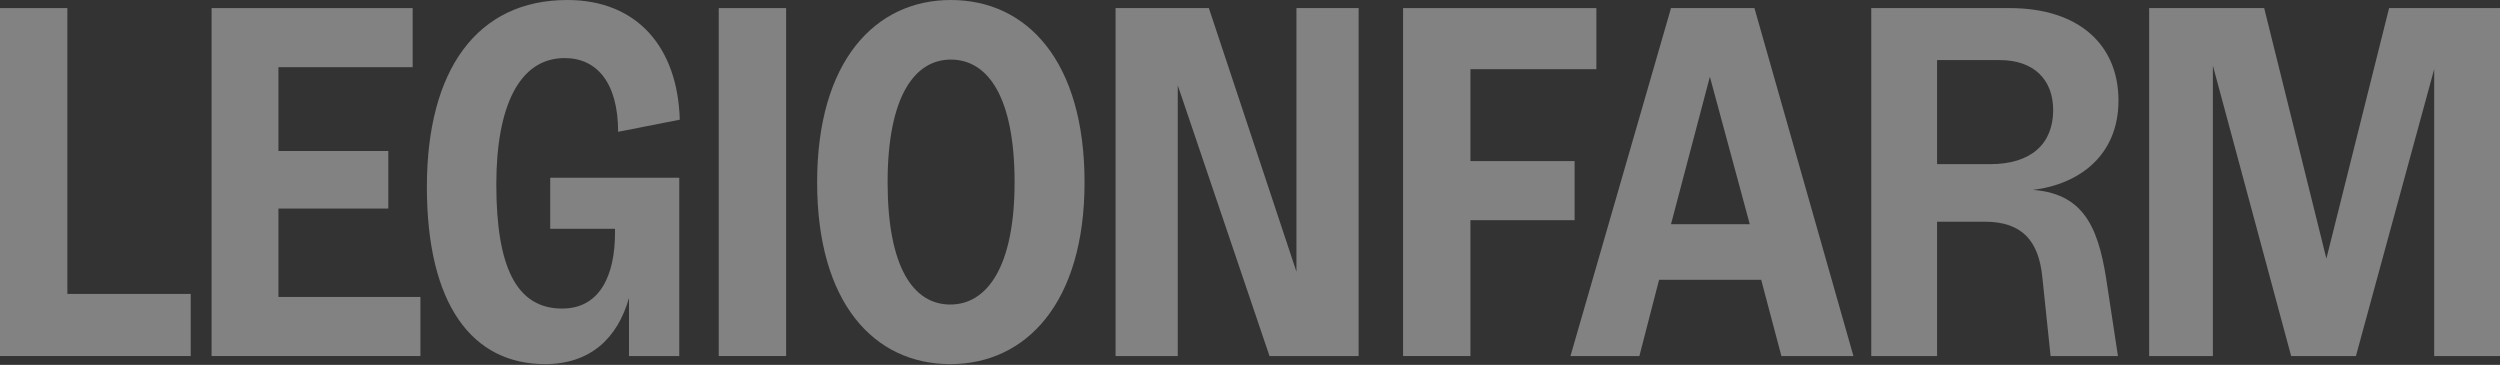
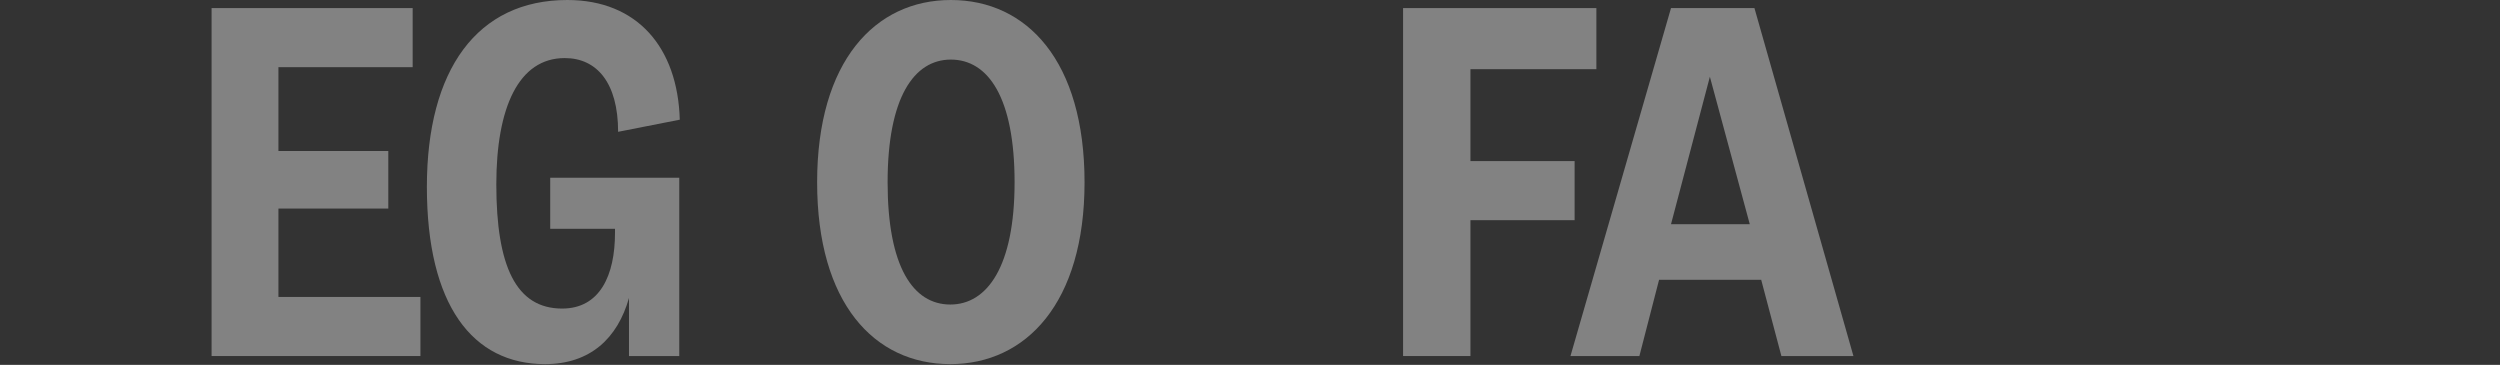
<svg xmlns="http://www.w3.org/2000/svg" width="555" height="81" viewBox="0 0 555 81" fill="none">
  <rect x="0" y="0" width="555" height="81" fill="#333333" stroke="none" />
  <g opacity="0.4">
-     <path d="M42.34 79.04V65.25H14.957V1.794H0V79.04H42.34Z" fill="#F7F7F7" />
    <path d="M93.336 79.04V65.923H61.812V46.303H86.203V33.522H61.812V14.911H91.611V1.794H46.97V79.04H93.336Z" fill="#F7F7F7" />
    <path d="M120.998 80.834C131.007 80.834 137.105 75.116 139.636 66.147V79.04H150.797V39.464H122.148V50.787H136.53V51.684C136.53 61.102 133.193 68.501 124.795 68.501C114.555 68.501 110.183 59.084 110.183 40.921C110.183 23.88 115.13 12.893 125.37 12.893C132.503 12.893 137.22 18.387 137.22 29.262L150.912 26.571C150.452 10.539 141.477 0 125.945 0C105.926 0 94.766 15.472 94.766 41.482C94.766 67.716 104.89 80.834 120.998 80.834Z" fill="#F7F7F7" />
-     <path d="M174.518 79.04V1.794H159.561V79.04H174.518Z" fill="#F7F7F7" />
    <path d="M210.971 80.834C227.768 80.834 240.77 67.268 240.77 40.473C240.77 13.566 227.999 0 211.086 0C194.288 0 181.402 13.566 181.402 40.473C181.402 67.268 194.058 80.834 210.971 80.834ZM210.971 67.604C202.687 67.604 197.049 59.196 197.049 40.473C197.049 21.638 202.917 13.229 211.086 13.229C219.37 13.229 225.237 21.638 225.237 40.473C225.237 59.196 219.139 67.604 210.971 67.604Z" fill="#F7F7F7" />
-     <path d="M261.464 79.04V18.947L281.828 79.04H301.618V1.794H287.811V60.317L268.367 1.794H247.657V79.04H261.464Z" fill="#F7F7F7" />
    <path d="M326.438 79.04V48.881H349.564V35.764H326.438V15.36H354.396V1.794H311.481V79.04H326.438Z" fill="#F7F7F7" />
    <path d="M363.944 79.04L368.316 62.111H390.982L395.469 79.04H411.462L389.486 1.794H370.963L348.642 79.04H363.944ZM379.592 17.041L388.451 49.778H370.963L379.592 17.041Z" fill="#F7F7F7" />
-     <path d="M430.032 79.04V49.218H440.617C449.016 49.218 452.582 53.59 453.388 61.438L455.229 79.04H470.186L467.885 63.905C466.159 51.908 463.512 43.051 451.317 42.155C461.557 40.921 470.301 34.531 470.301 22.311C470.301 9.978 461.557 1.794 446.139 1.794H415.42V79.04H430.032ZM430.032 13.341H443.953C451.547 13.341 455.804 17.714 455.804 24.441C455.804 31.952 450.857 36.437 441.882 36.437H430.032V13.341Z" fill="#F7F7F7" />
-     <path d="M516.457 57.402L502.65 1.794H477.109V79.04H491.26V14.575L508.633 79.04H523.015L540.388 15.36V79.04H555V1.794H530.378L516.457 57.402Z" fill="#F7F7F7" />
  </g>
</svg>